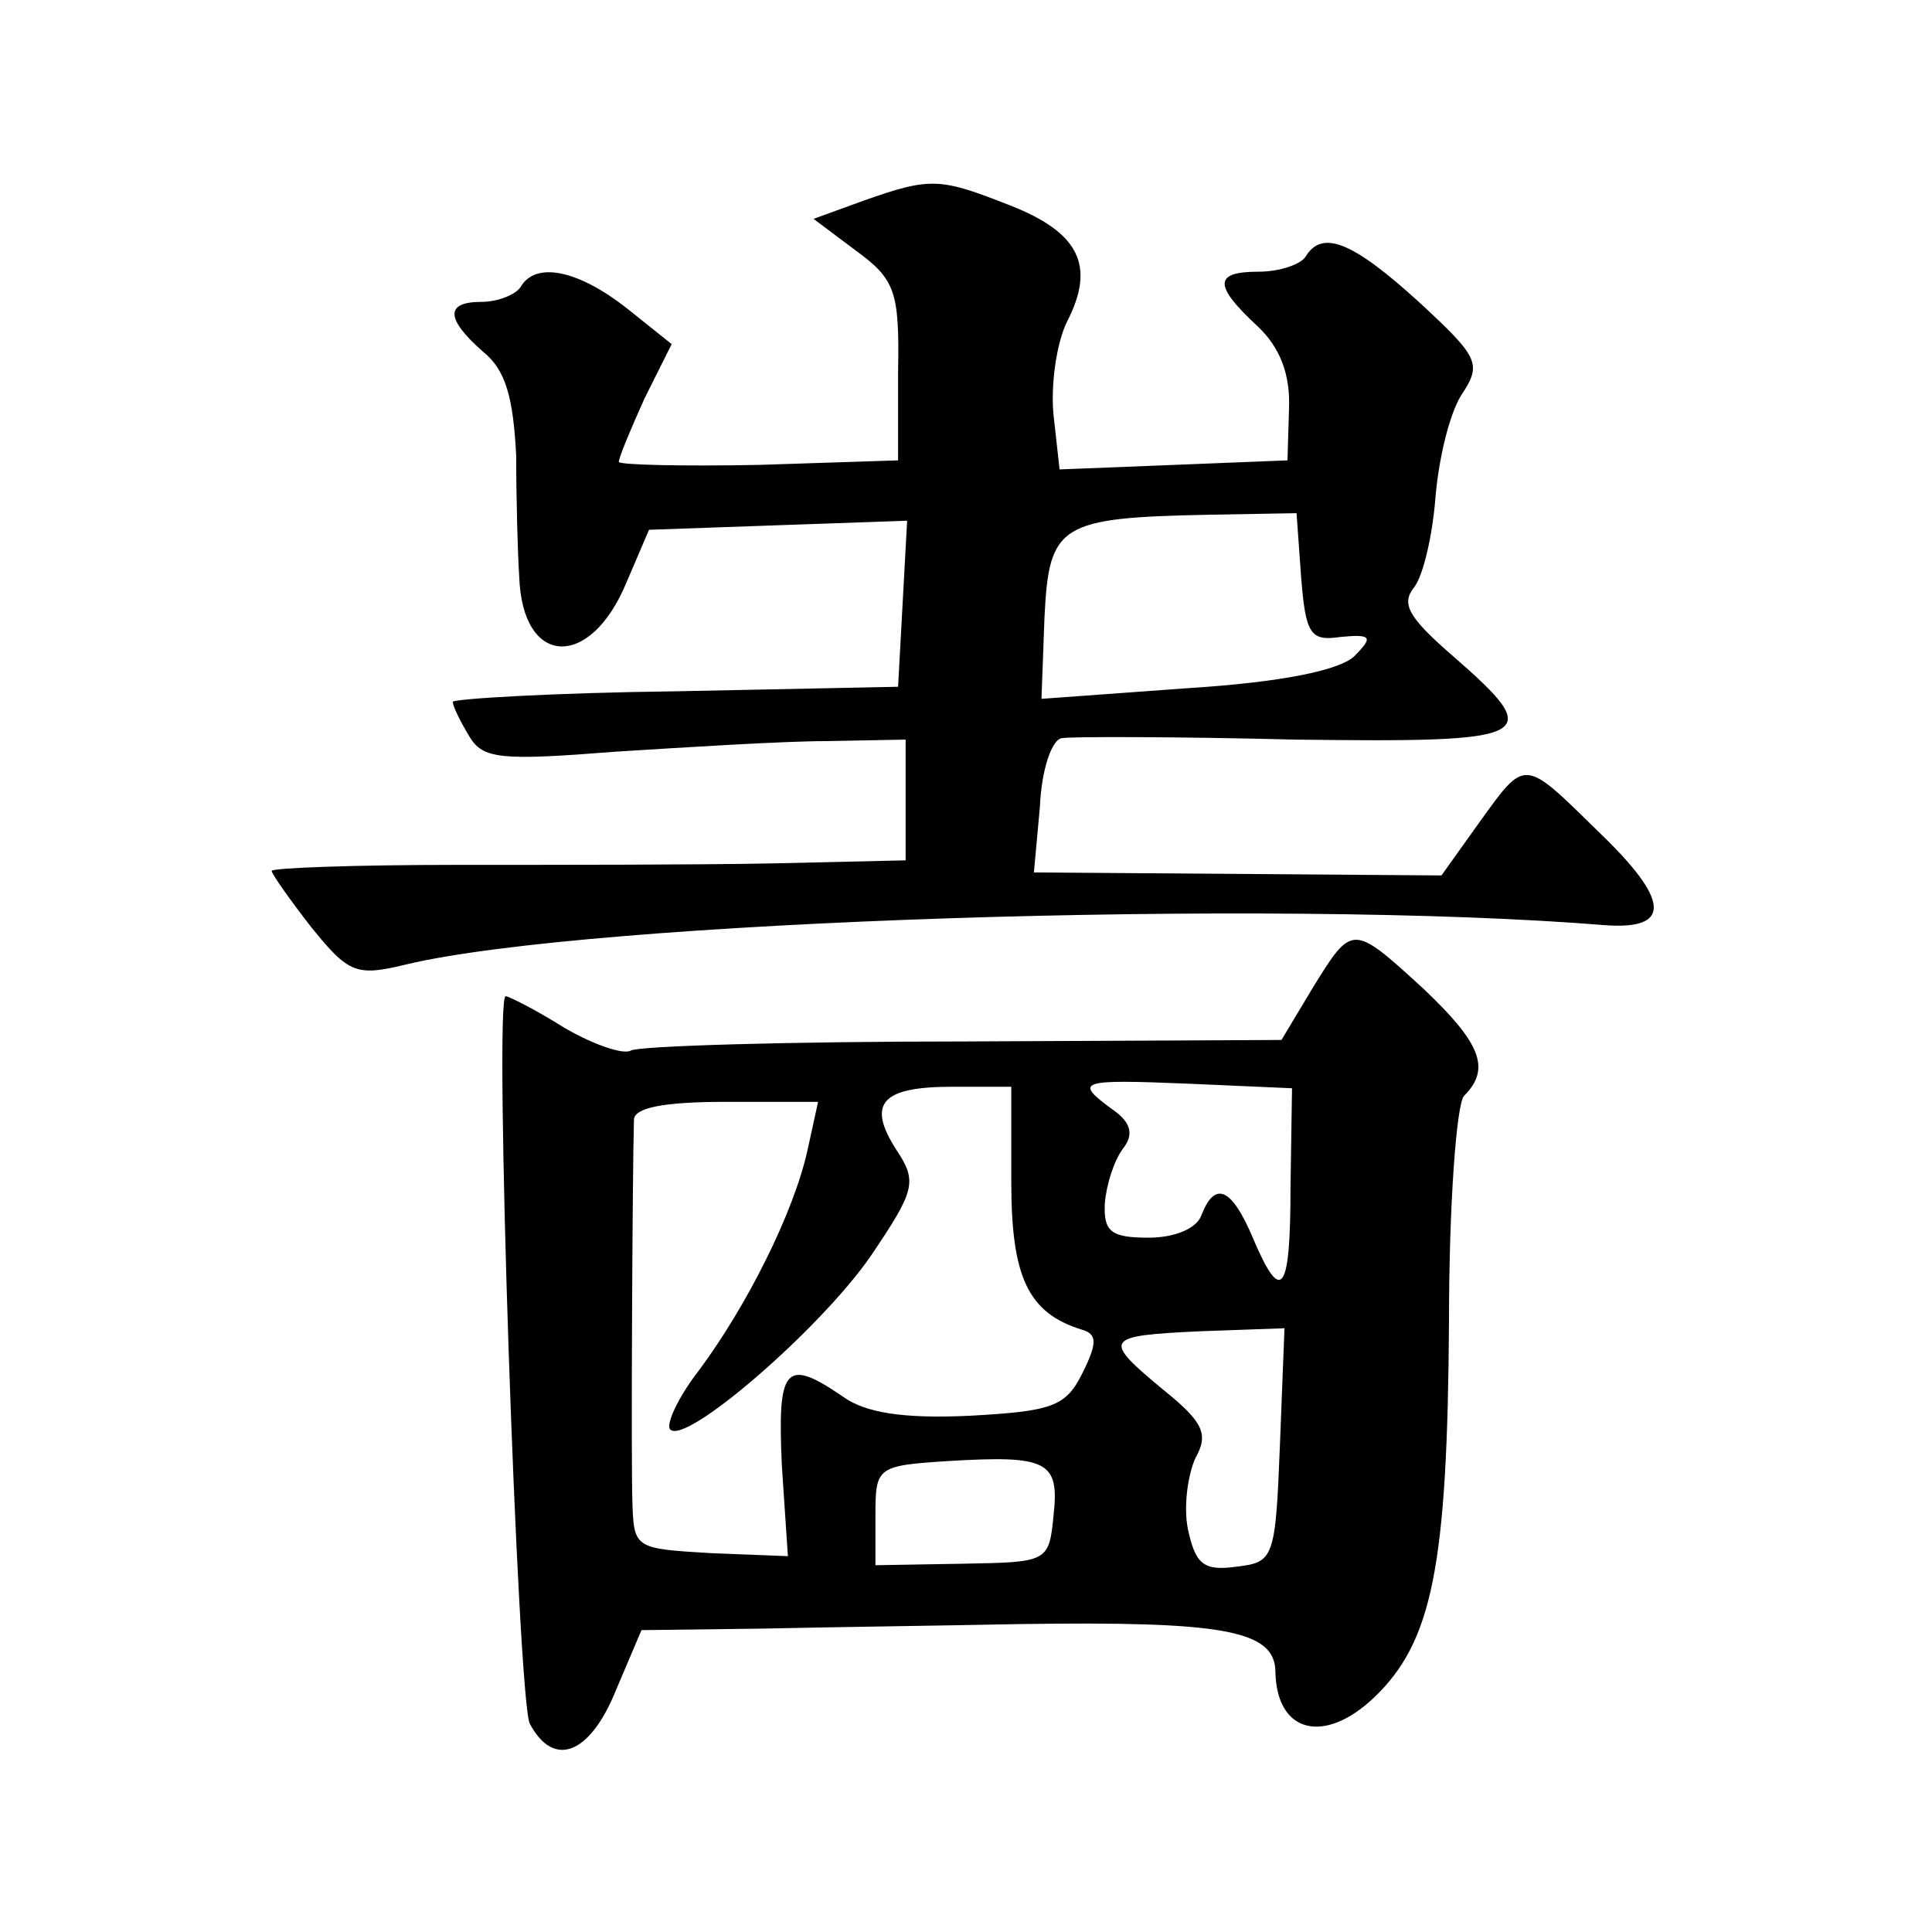
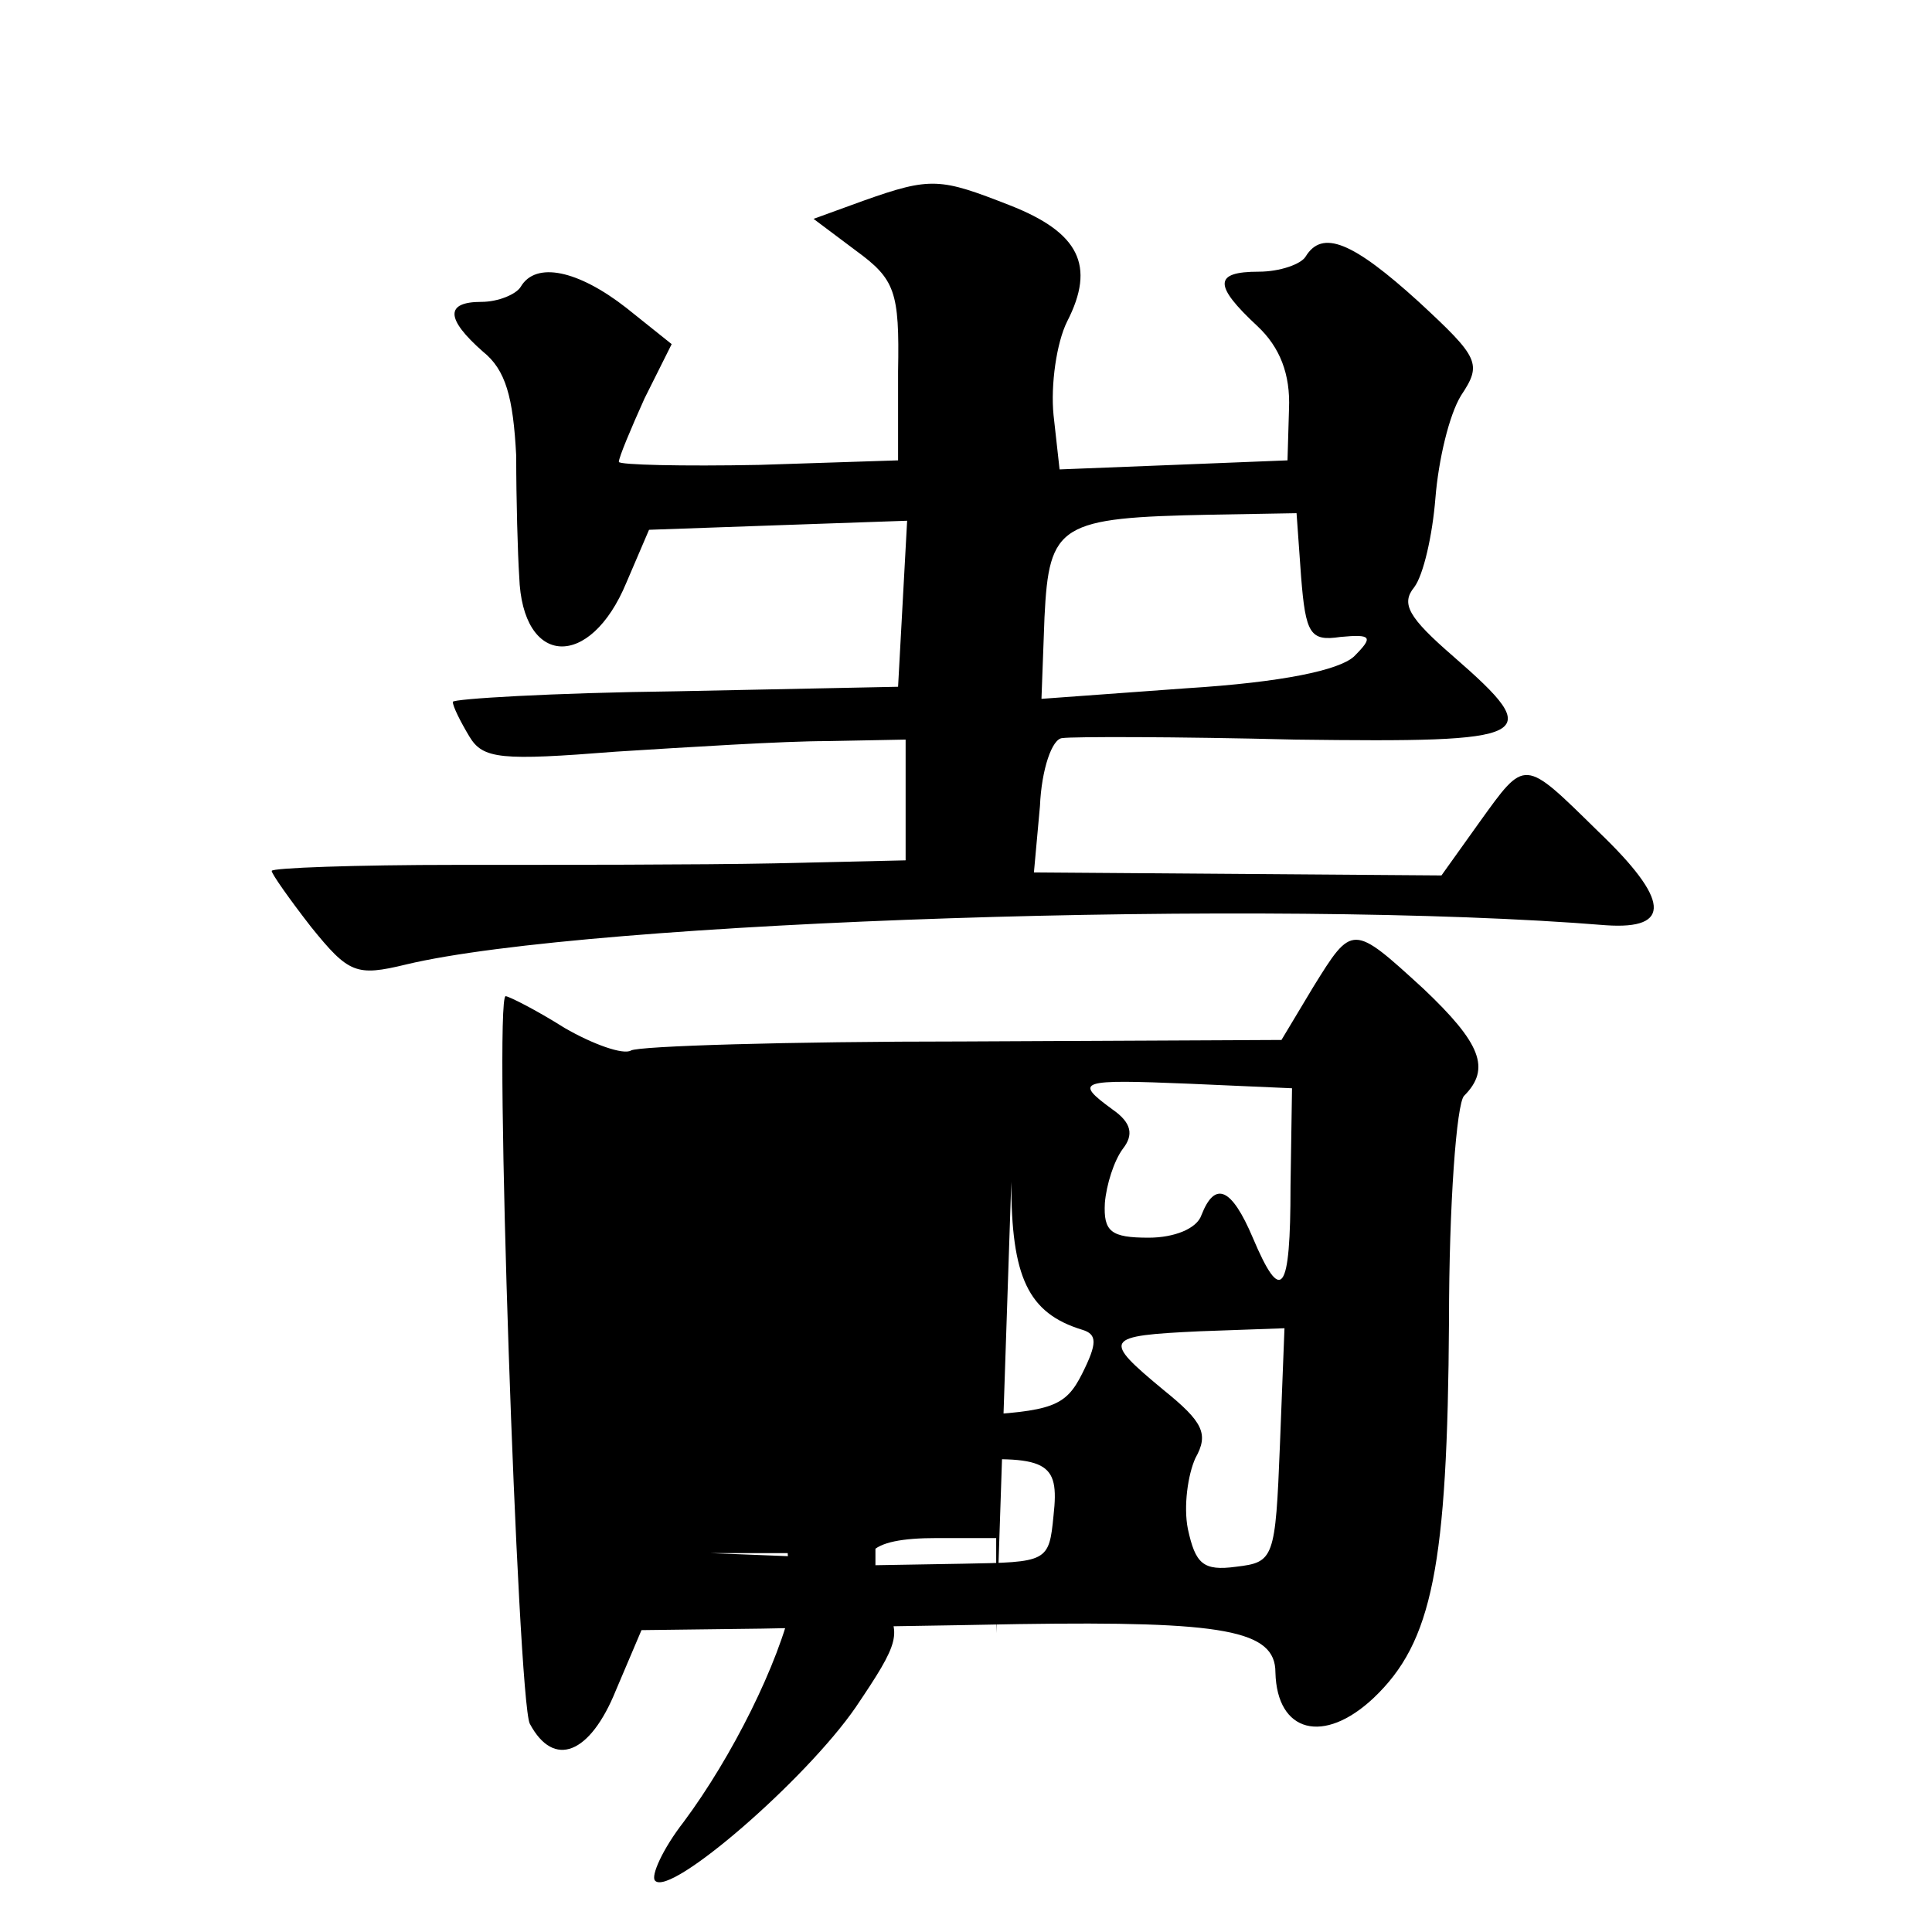
<svg xmlns="http://www.w3.org/2000/svg" version="1.0" width="128pt" height="128pt" viewBox="0 0 128 128" preserveAspectRatio="xMidYMid meet">
  <g transform="translate(0,128) scale(0.1,-0.1)" fill="#0" stroke="none">
-     <path d="M572 1147 l-33 -12 28 -21 c26 -19 29 -27 28 -80 l0 -59 -92 -3 c-51 -1 -93 0 -93 2 0 3 8 22 17 42 l18 36 -30 24 c-32 25 -60 31 -70 14 -3 -5 -15 -10 -26 -10 -24 0 -24 -11 1 -33 15 -12 20 -30 22 -69 0 -29 1 -65 2 -80 2 -60 47 -62 71 -4 l15 35 85 3 86 3 -3 -55 -3 -55 -147 -3 c-82 -1 -148 -5 -148 -7 0 -3 5 -13 11 -23 9 -15 21 -16 97 -10 48 3 111 7 140 7 l52 1 0 -40 0 -40 -87 -2 c-49 -1 -143 -1 -210 -1 -68 0 -123 -2 -123 -4 0 -2 12 -19 26 -37 25 -31 30 -33 63 -25 121 29 575 44 795 26 44 -3 42 17 -5 62 -50 49 -48 49 -79 6 l-25 -35 -135 1 -135 1 4 44 c1 24 8 45 15 45 6 1 75 1 154 -1 159 -2 167 1 105 55 -30 26 -35 35 -26 46 6 8 12 34 14 59 2 25 9 55 17 68 14 21 12 25 -28 62 -44 40 -64 48 -75 30 -3 -5 -17 -10 -31 -10 -30 0 -30 -9 -1 -36 15 -14 22 -32 21 -55 l-1 -34 -75 -3 -76 -3 -4 36 c-2 20 2 48 9 62 19 37 8 59 -38 77 -46 18 -52 19 -97 3z m290 -249 c3 -38 6 -43 26 -40 21 2 22 0 9 -13 -10 -9 -47 -17 -111 -21 l-96 -7 2 54 c3 62 10 66 110 68 l57 1 3 -42z M870 626 l-21 -35 -211 -1 c-116 0 -215 -3 -220 -6 -5 -3 -25 4 -44 15 -19 12 -37 21 -39 21 -8 0 8 -466 16 -482 16 -30 40 -20 57 22 l17 40 80 1 c44 1 121 2 170 3 136 2 170 -4 170 -32 1 -40 32 -48 65 -17 39 37 49 87 50 250 0 77 5 144 10 149 18 18 11 35 -27 71 -47 43 -47 43 -73 1z m-15 -132 c0 -71 -6 -79 -25 -34 -14 33 -25 38 -34 15 -3 -9 -18 -15 -35 -15 -25 0 -30 4 -29 23 1 12 6 28 12 36 7 9 6 17 -7 26 -26 19 -22 20 51 17 l68 -3 -1 -65z m-185 3 c0 -63 11 -87 47 -98 10 -3 10 -9 0 -29 -11 -22 -20 -25 -75 -28 -44 -2 -69 2 -84 13 -38 26 -43 19 -40 -46 l4 -60 -51 2 c-50 3 -51 3 -52 33 -1 27 0 217 1 254 0 8 19 12 61 12 l61 0 -7 -32 c-9 -41 -40 -103 -72 -146 -14 -18 -22 -36 -19 -39 10 -11 100 67 133 115 29 43 31 49 17 70 -20 31 -10 42 37 42 l39 0 0 -63z m178 -174 c-3 -76 -4 -78 -29 -81 -22 -3 -27 2 -32 25 -3 15 0 36 5 47 9 16 5 24 -21 45 -41 34 -40 36 24 39 l56 2 -3 -77z m-150 -47 c-3 -31 -4 -31 -60 -32 l-58 -1 0 33 c0 32 1 33 48 36 66 4 74 0 70 -36z" />
+     <path d="M572 1147 l-33 -12 28 -21 c26 -19 29 -27 28 -80 l0 -59 -92 -3 c-51 -1 -93 0 -93 2 0 3 8 22 17 42 l18 36 -30 24 c-32 25 -60 31 -70 14 -3 -5 -15 -10 -26 -10 -24 0 -24 -11 1 -33 15 -12 20 -30 22 -69 0 -29 1 -65 2 -80 2 -60 47 -62 71 -4 l15 35 85 3 86 3 -3 -55 -3 -55 -147 -3 c-82 -1 -148 -5 -148 -7 0 -3 5 -13 11 -23 9 -15 21 -16 97 -10 48 3 111 7 140 7 l52 1 0 -40 0 -40 -87 -2 c-49 -1 -143 -1 -210 -1 -68 0 -123 -2 -123 -4 0 -2 12 -19 26 -37 25 -31 30 -33 63 -25 121 29 575 44 795 26 44 -3 42 17 -5 62 -50 49 -48 49 -79 6 l-25 -35 -135 1 -135 1 4 44 c1 24 8 45 15 45 6 1 75 1 154 -1 159 -2 167 1 105 55 -30 26 -35 35 -26 46 6 8 12 34 14 59 2 25 9 55 17 68 14 21 12 25 -28 62 -44 40 -64 48 -75 30 -3 -5 -17 -10 -31 -10 -30 0 -30 -9 -1 -36 15 -14 22 -32 21 -55 l-1 -34 -75 -3 -76 -3 -4 36 c-2 20 2 48 9 62 19 37 8 59 -38 77 -46 18 -52 19 -97 3z m290 -249 c3 -38 6 -43 26 -40 21 2 22 0 9 -13 -10 -9 -47 -17 -111 -21 l-96 -7 2 54 c3 62 10 66 110 68 l57 1 3 -42z M870 626 l-21 -35 -211 -1 c-116 0 -215 -3 -220 -6 -5 -3 -25 4 -44 15 -19 12 -37 21 -39 21 -8 0 8 -466 16 -482 16 -30 40 -20 57 22 l17 40 80 1 c44 1 121 2 170 3 136 2 170 -4 170 -32 1 -40 32 -48 65 -17 39 37 49 87 50 250 0 77 5 144 10 149 18 18 11 35 -27 71 -47 43 -47 43 -73 1z m-15 -132 c0 -71 -6 -79 -25 -34 -14 33 -25 38 -34 15 -3 -9 -18 -15 -35 -15 -25 0 -30 4 -29 23 1 12 6 28 12 36 7 9 6 17 -7 26 -26 19 -22 20 51 17 l68 -3 -1 -65z m-185 3 c0 -63 11 -87 47 -98 10 -3 10 -9 0 -29 -11 -22 -20 -25 -75 -28 -44 -2 -69 2 -84 13 -38 26 -43 19 -40 -46 l4 -60 -51 2 l61 0 -7 -32 c-9 -41 -40 -103 -72 -146 -14 -18 -22 -36 -19 -39 10 -11 100 67 133 115 29 43 31 49 17 70 -20 31 -10 42 37 42 l39 0 0 -63z m178 -174 c-3 -76 -4 -78 -29 -81 -22 -3 -27 2 -32 25 -3 15 0 36 5 47 9 16 5 24 -21 45 -41 34 -40 36 24 39 l56 2 -3 -77z m-150 -47 c-3 -31 -4 -31 -60 -32 l-58 -1 0 33 c0 32 1 33 48 36 66 4 74 0 70 -36z" />
  </g>
</svg>